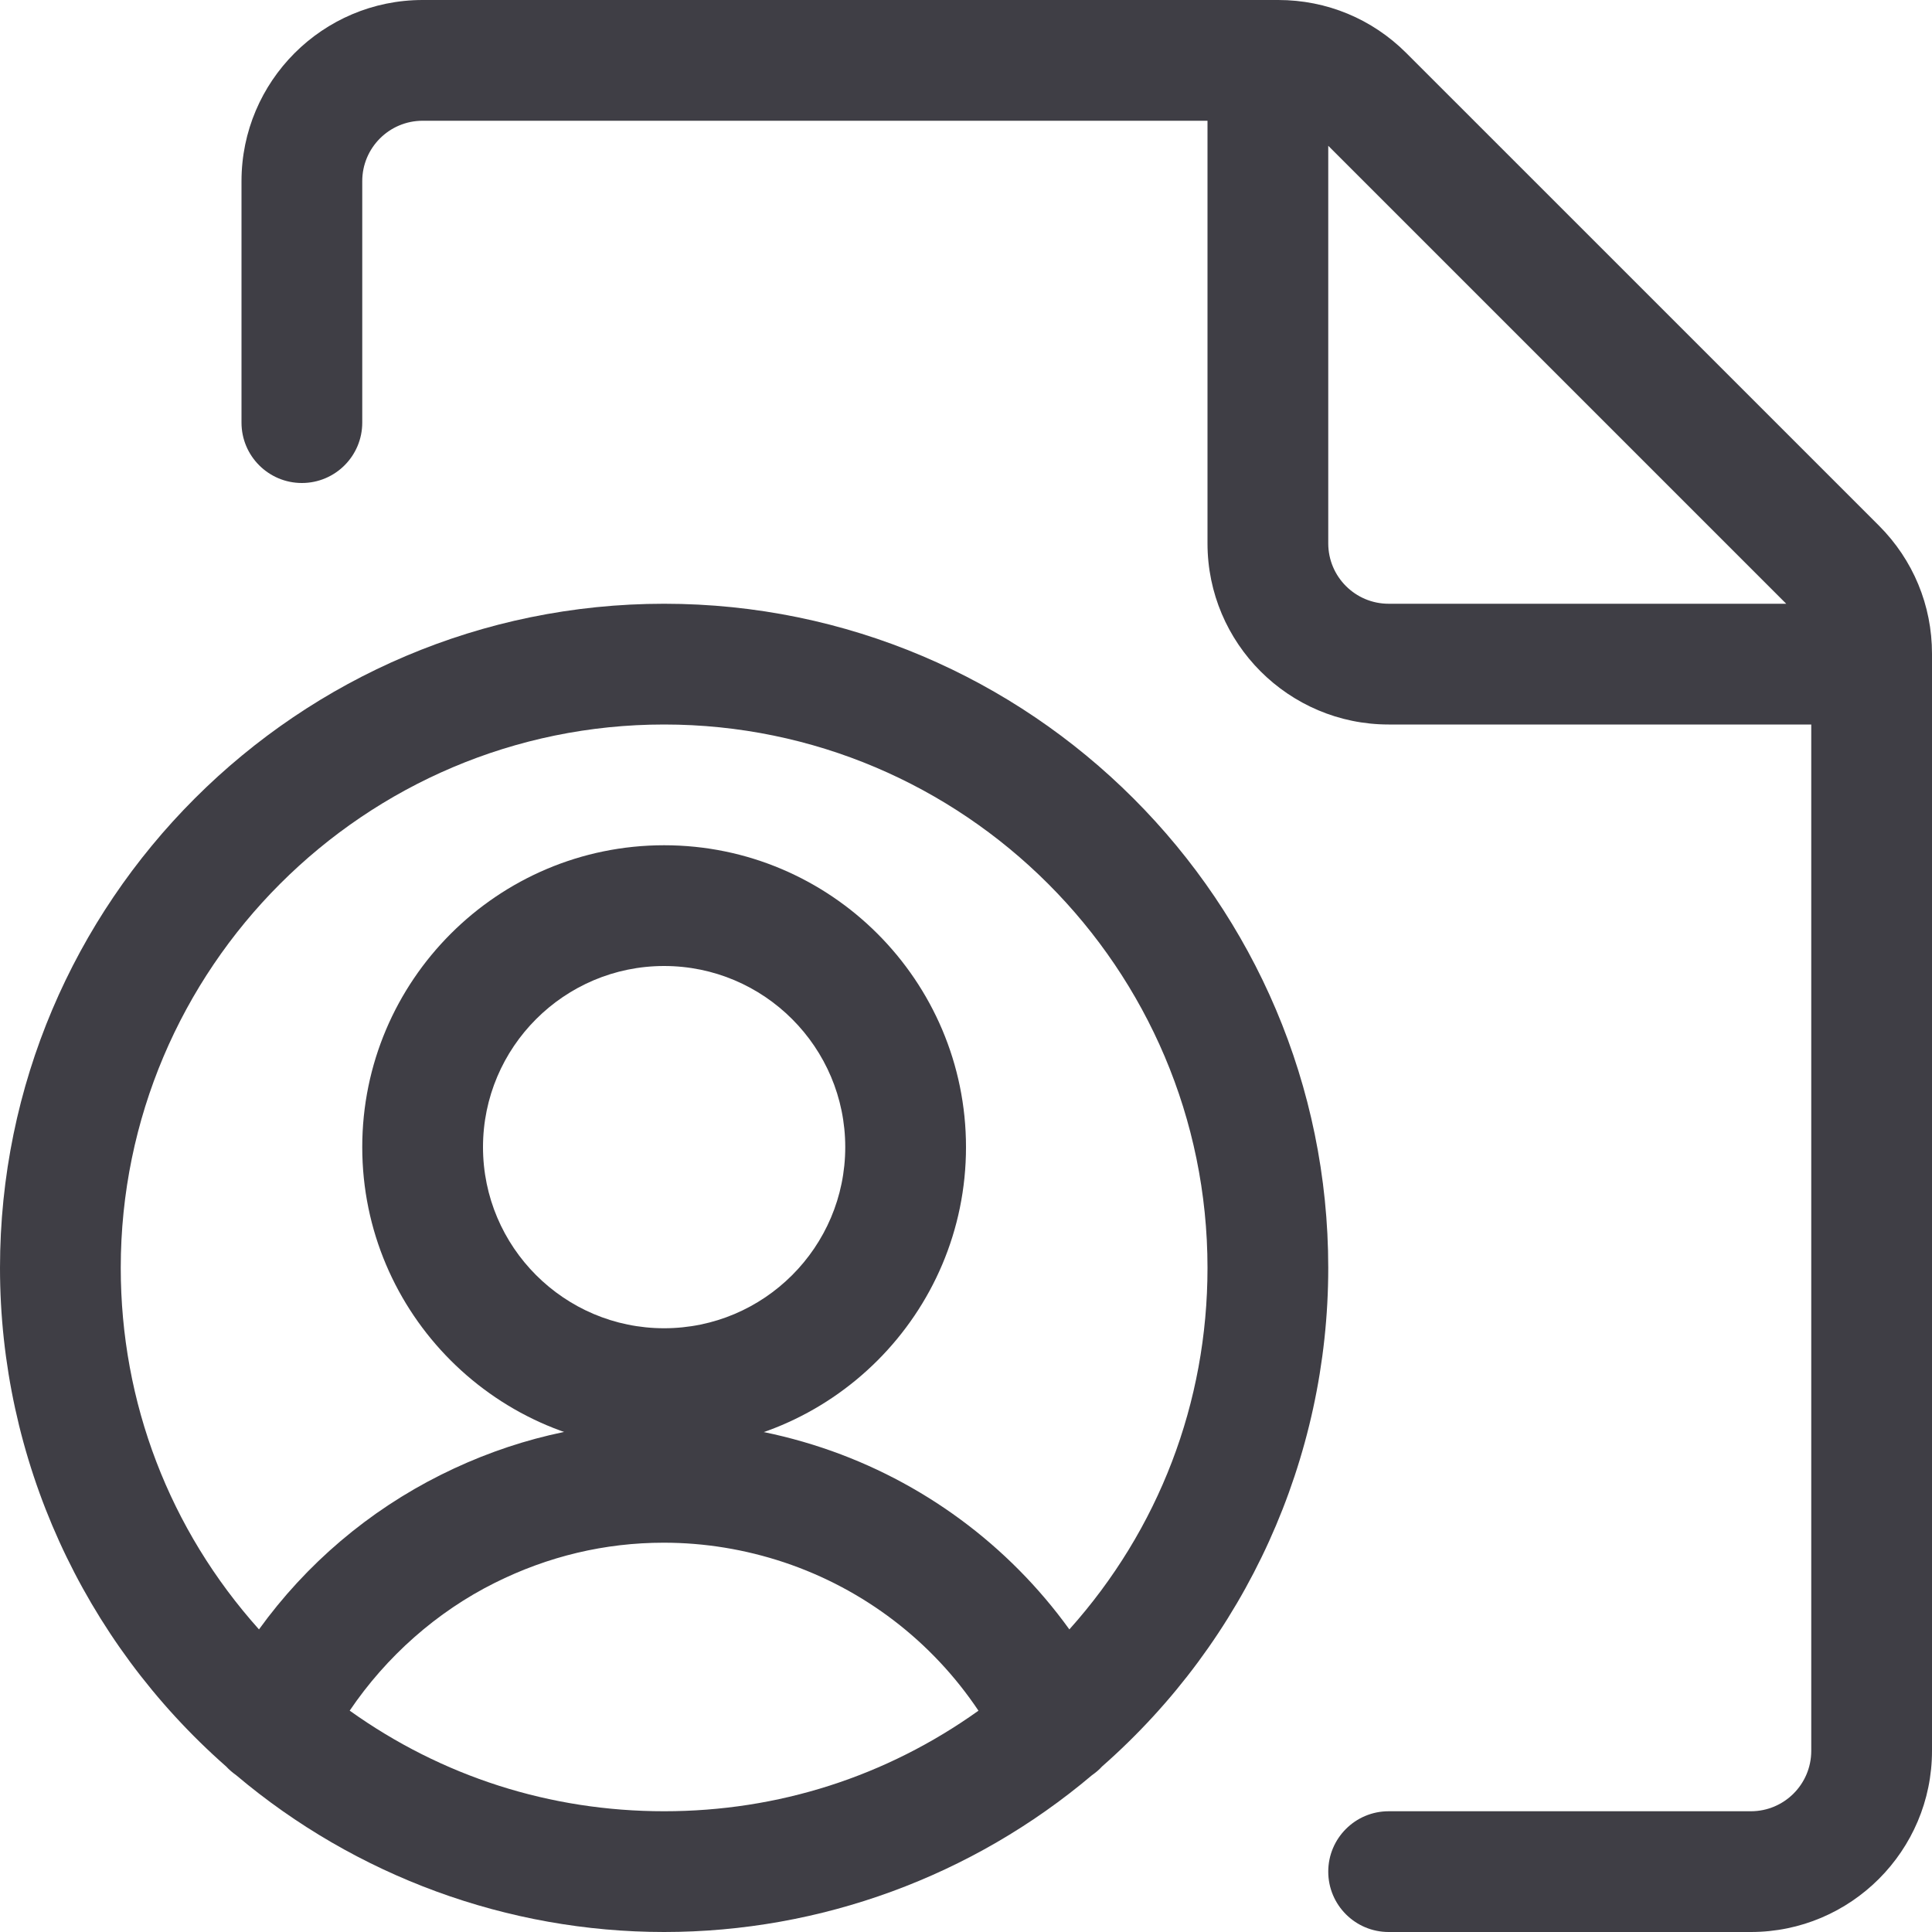
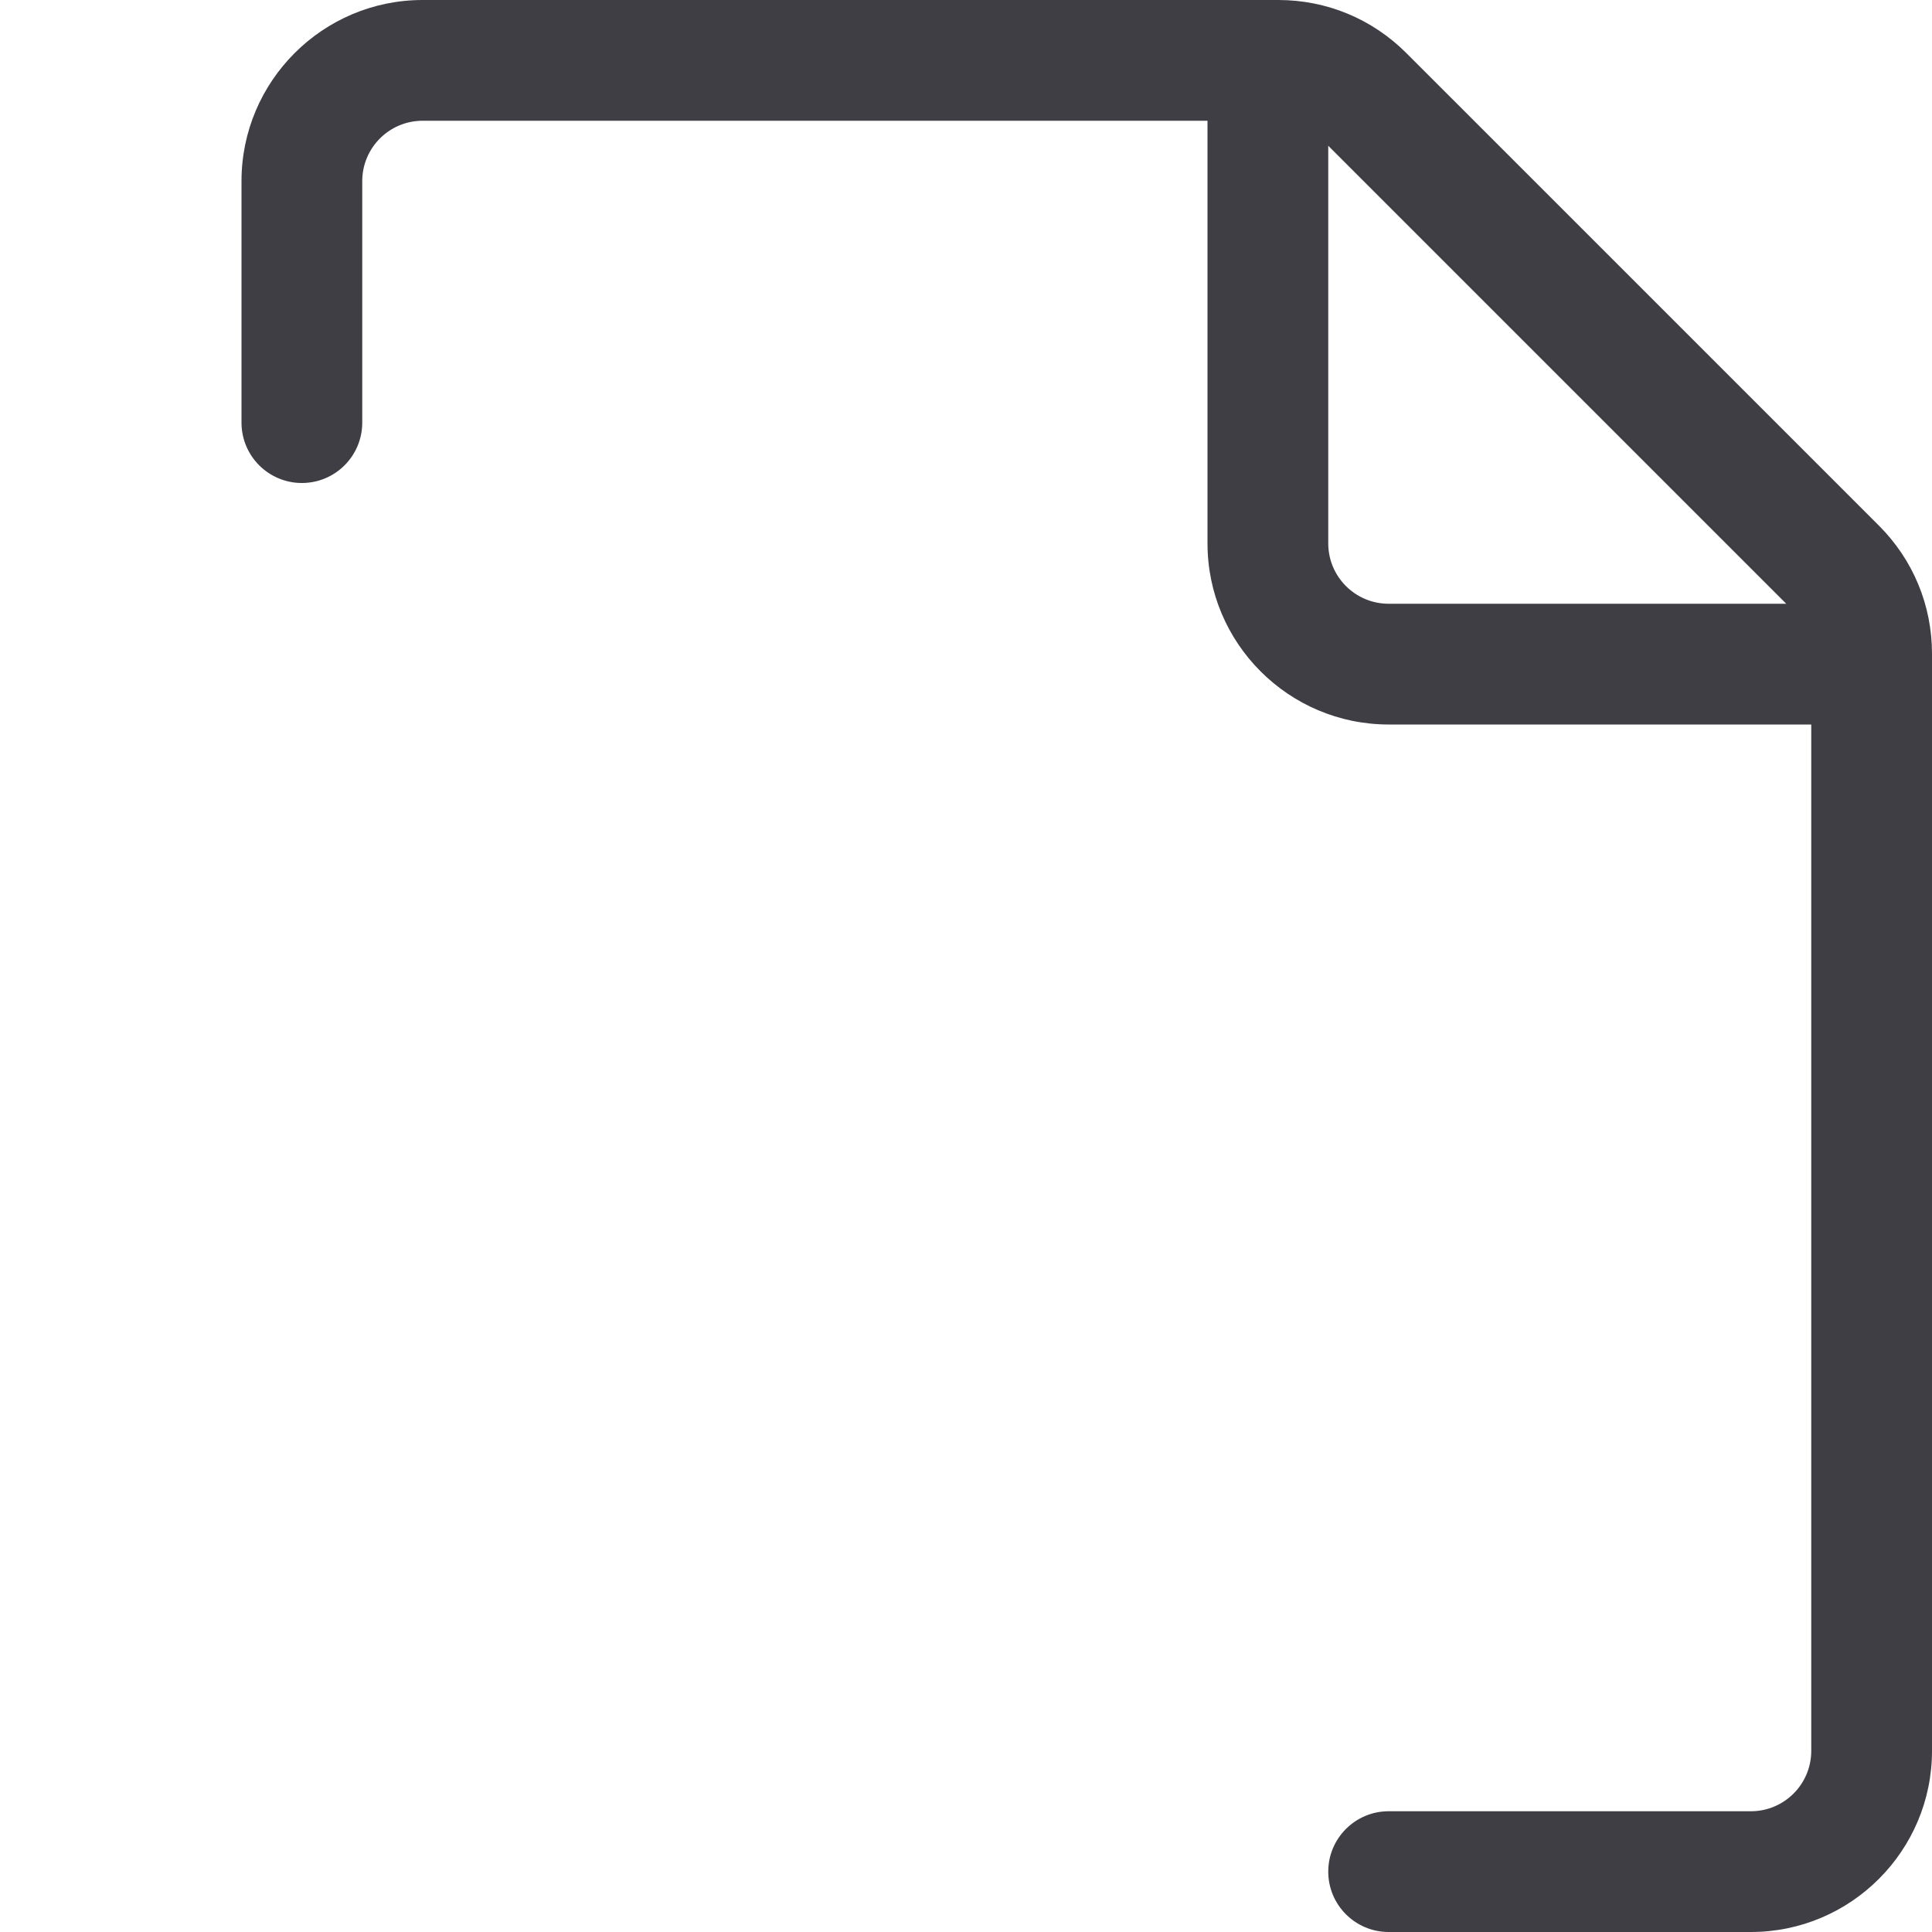
<svg xmlns="http://www.w3.org/2000/svg" width="40px" height="40px" viewBox="0 0 40 40" version="1.1">
  <title>Security Certificate</title>
  <g id="Page-1" stroke="none" stroke-width="1" fill="none" fill-rule="evenodd">
    <g id="Icons" transform="translate(-411, -734)" fill="#3F3E45" fill-rule="nonzero">
      <g id="Security-Certificate" transform="translate(411, 734)">
-         <path d="M13.75,40 C10.513,40 7.368,38.847 4.888,36.752 C4.812,36.698 4.742,36.638 4.682,36.573 C1.707,33.957 0,30.197 0,26.25 C0,18.668 6.168,12.5 13.75,12.5 C21.332,12.5 27.5,18.668 27.5,26.25 C27.5,30.197 25.793,33.957 22.817,36.573 C22.757,36.64 22.687,36.698 22.61,36.752 C20.132,38.847 16.987,40 13.75,40 Z M7.24,35.417 C9.15,36.782 11.39,37.5 13.75,37.5 C16.11,37.5 18.348,36.782 20.258,35.418 C19.295,33.978 17.885,32.9 16.238,32.348 C15.425,32.077 14.585,31.94 13.742,31.94 C12.525,31.94 11.347,32.22 10.243,32.772 C9.048,33.367 7.998,34.295 7.24,35.417 Z M13.742,29.438 C14.855,29.438 15.962,29.62 17.032,29.977 C19.09,30.665 20.878,31.985 22.14,33.735 C23.99,31.67 25,29.04 25,26.25 C25,20.047 19.953,15 13.75,15 C7.547,15 2.5,20.047 2.5,26.25 C2.5,29.04 3.51,31.668 5.362,33.735 C6.342,32.378 7.632,31.282 9.127,30.535 C10.582,29.808 12.133,29.438 13.742,29.438 Z" id="Shape" />
-         <path d="M13.75,30 C10.303,30 7.5,27.197 7.5,23.75 C7.5,20.303 10.303,17.5 13.75,17.5 C17.197,17.5 20,20.303 20,23.75 C20,27.197 17.197,30 13.75,30 Z M13.75,20 C11.682,20 10,21.682 10,23.75 C10,25.818 11.682,27.5 13.75,27.5 C15.818,27.5 17.5,25.818 17.5,23.75 C17.5,21.682 15.818,20 13.75,20 Z" id="Shape" />
        <path d="M28.75,40 C28.06,40 27.5,39.44 27.5,38.75 C27.5,38.06 28.06,37.5 28.75,37.5 L36.25,37.5 C36.94,37.5 37.5,36.94 37.5,36.25 L37.5,15 L28.75,15 C26.682,15 25,13.318 25,11.25 L25,2.5 L8.75,2.5 C8.06,2.5 7.5,3.06 7.5,3.75 L7.5,8.75 C7.5,9.44 6.94,10 6.25,10 C5.56,10 5,9.44 5,8.75 L5,3.75 C5,1.682 6.682,0 8.75,0 L26.465,0 C27.467,0 28.407,0.39 29.115,1.097 L38.902,10.883 C39.61,11.592 40,12.533 40,13.535 L40,36.25 C40,38.318 38.318,40 36.25,40 L28.75,40 Z M27.5,11.25 C27.5,11.94 28.06,12.5 28.75,12.5 L36.982,12.5 L27.5,3.018 L27.5,11.25 Z" id="Shape" />
      </g>
    </g>
  </g>
</svg>